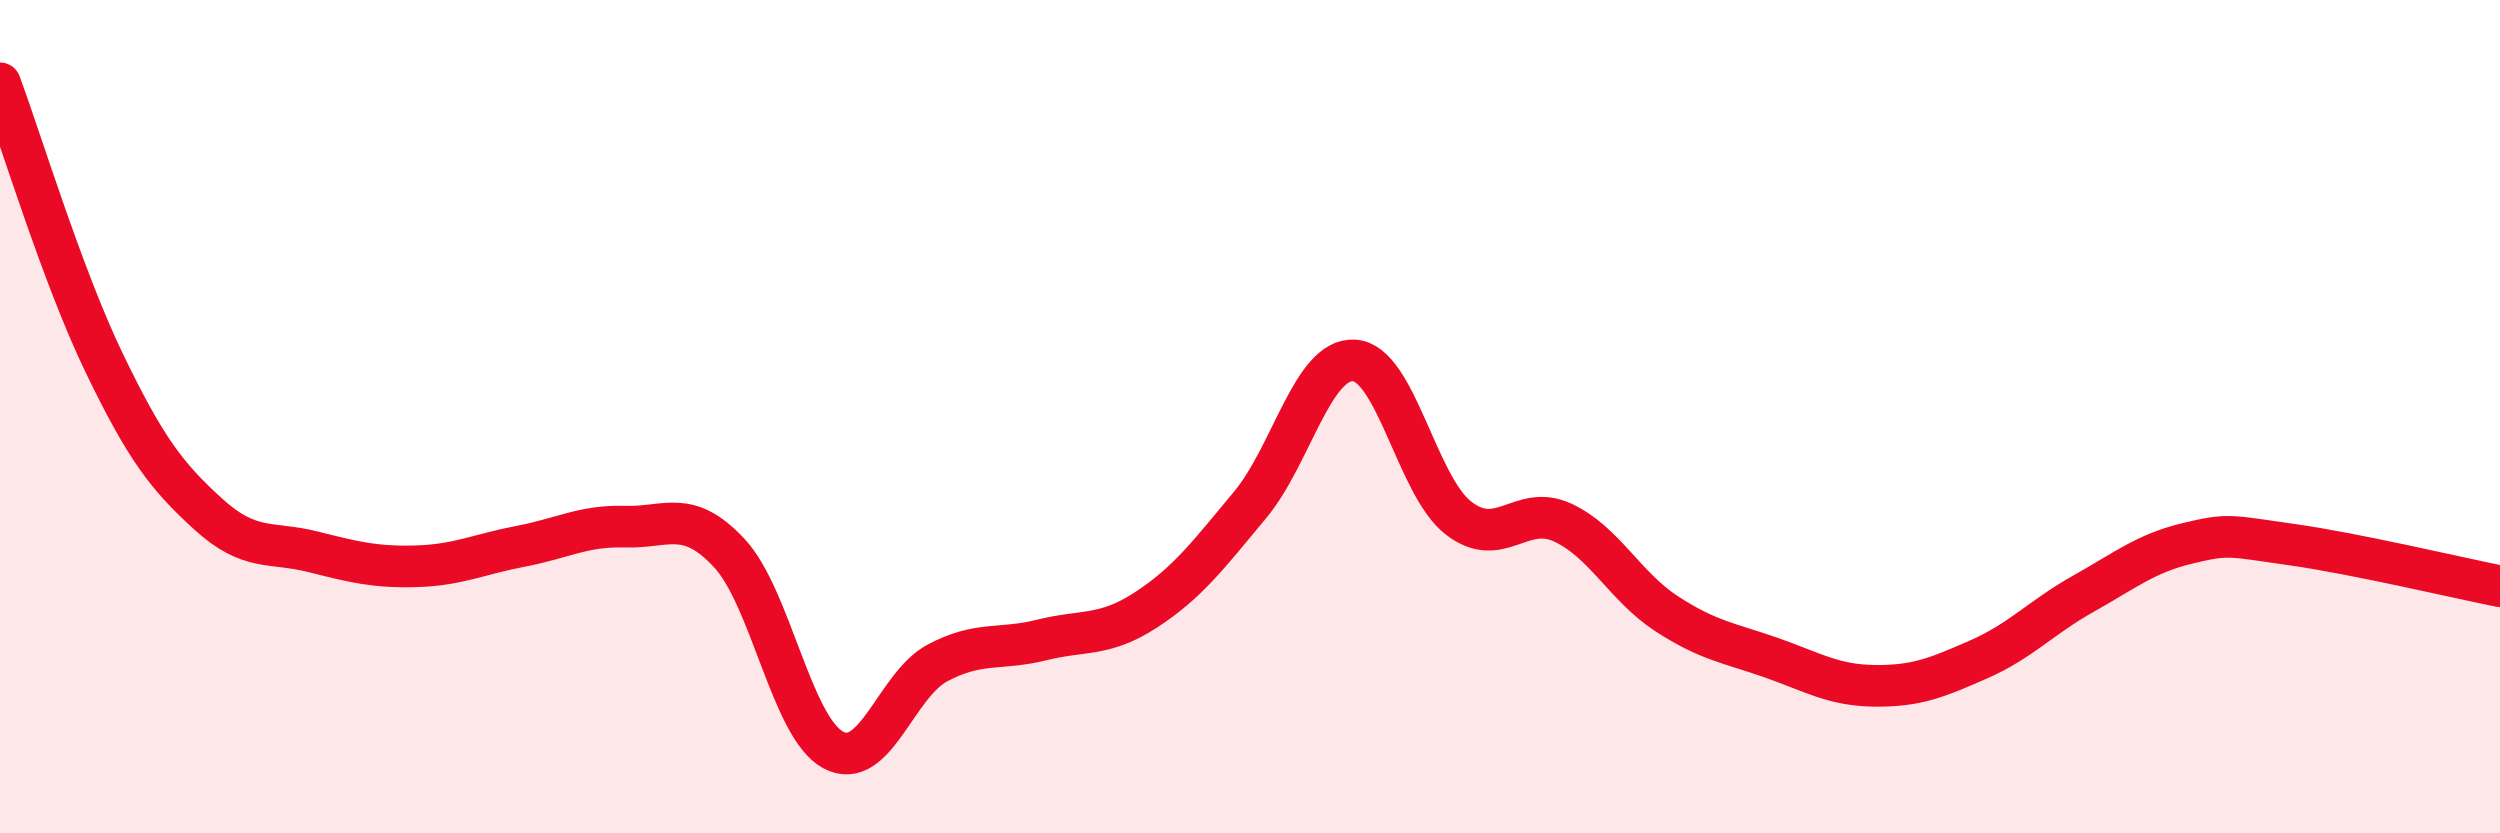
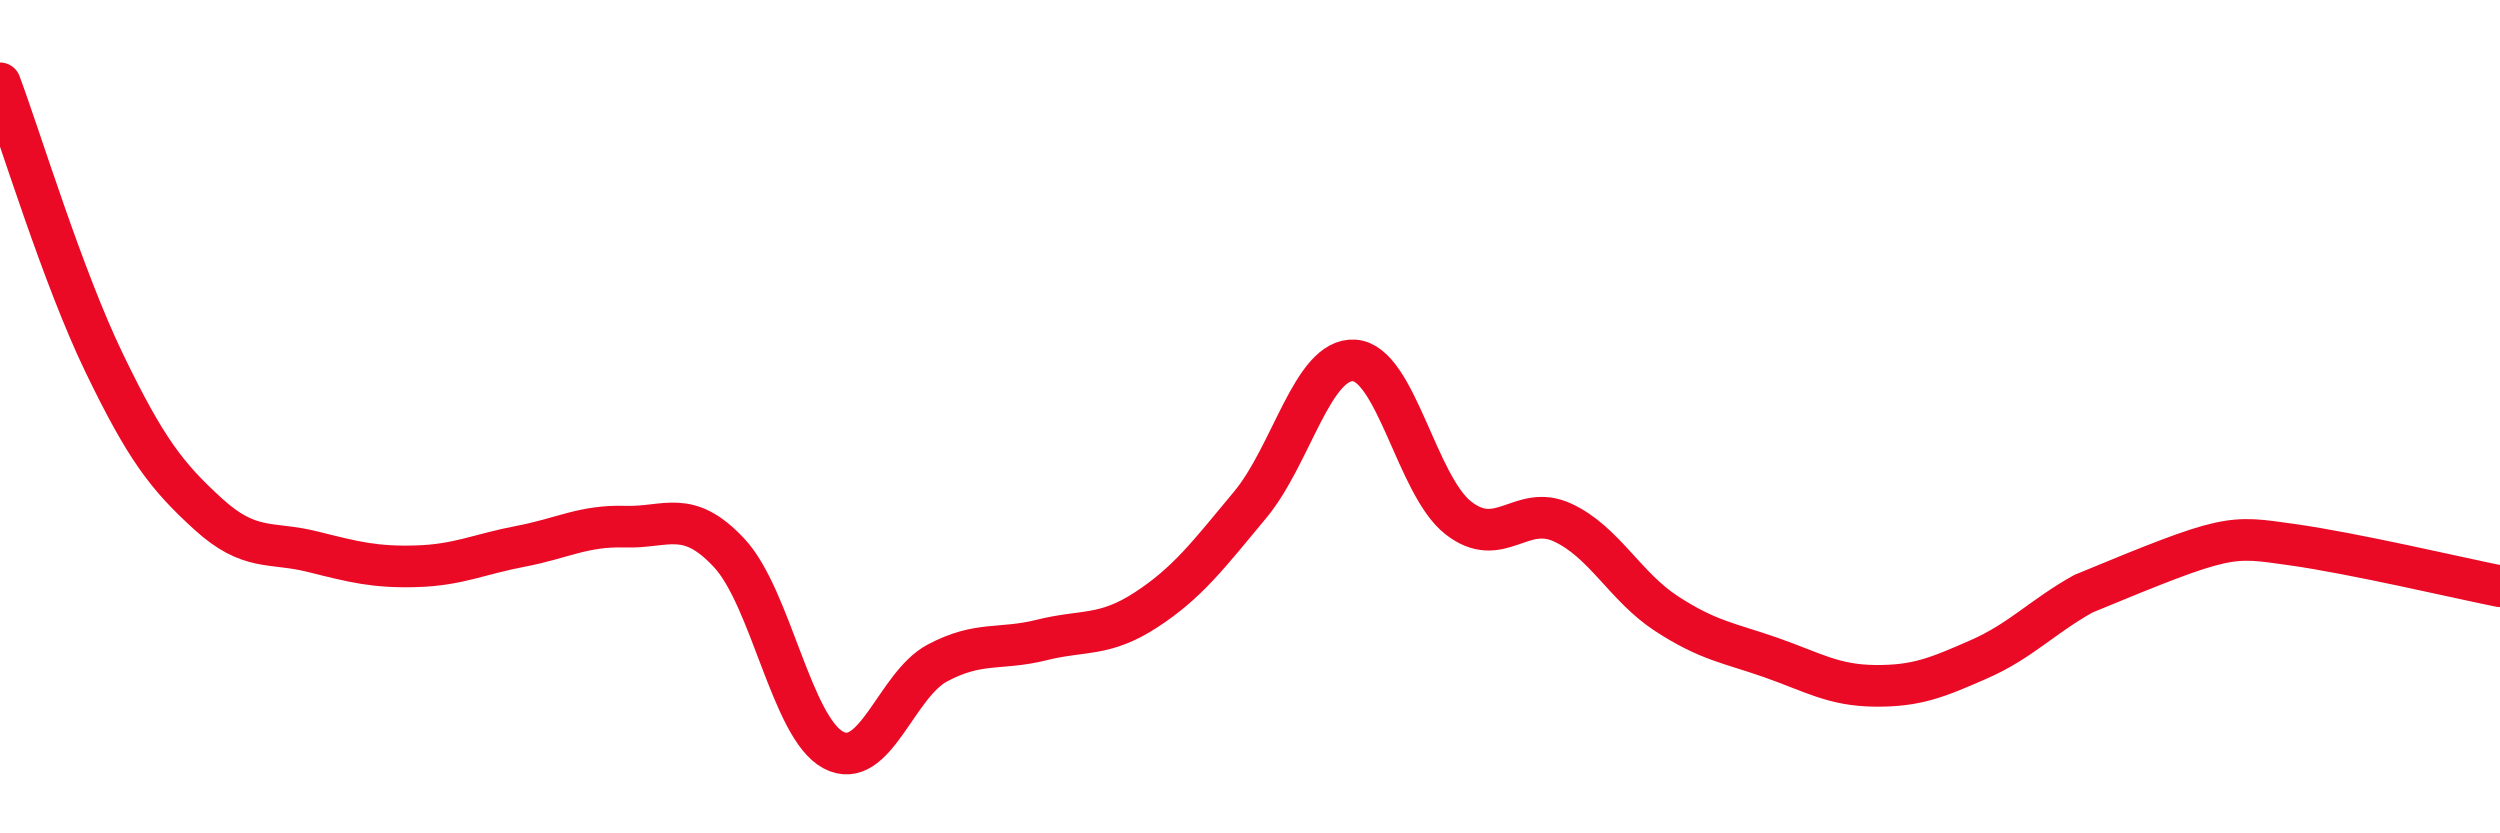
<svg xmlns="http://www.w3.org/2000/svg" width="60" height="20" viewBox="0 0 60 20">
-   <path d="M 0,2 C 0.5,3.34 1.5,6.64 2.5,8.71 C 3.5,10.78 4,11.43 5,12.34 C 6,13.25 6.5,12.99 7.5,13.24 C 8.5,13.49 9,13.62 10,13.59 C 11,13.56 11.5,13.3 12.5,13.11 C 13.5,12.92 14,12.61 15,12.64 C 16,12.67 16.5,12.2 17.5,13.27 C 18.5,14.34 19,17.47 20,18 C 21,18.53 21.5,16.44 22.5,15.91 C 23.5,15.38 24,15.61 25,15.36 C 26,15.11 26.5,15.29 27.5,14.64 C 28.5,13.99 29,13.32 30,12.12 C 31,10.92 31.5,8.59 32.5,8.65 C 33.5,8.71 34,11.65 35,12.43 C 36,13.21 36.5,12.08 37.5,12.54 C 38.5,13 39,14.08 40,14.73 C 41,15.38 41.5,15.43 42.5,15.78 C 43.5,16.13 44,16.45 45,16.46 C 46,16.47 46.5,16.26 47.5,15.82 C 48.5,15.38 49,14.81 50,14.25 C 51,13.69 51.5,13.28 52.5,13.04 C 53.5,12.8 53.5,12.86 55,13.07 C 56.5,13.28 59,13.87 60,14.07L60 20L0 20Z" fill="#EB0A25" opacity="0.1" stroke-linecap="round" stroke-linejoin="round" />
-   <path d="M 0,2 C 0.5,3.34 1.5,6.64 2.5,8.71 C 3.5,10.78 4,11.43 5,12.34 C 6,13.25 6.5,12.99 7.5,13.24 C 8.5,13.49 9,13.62 10,13.59 C 11,13.56 11.5,13.3 12.5,13.11 C 13.5,12.92 14,12.61 15,12.64 C 16,12.67 16.5,12.2 17.5,13.27 C 18.5,14.34 19,17.47 20,18 C 21,18.53 21.5,16.44 22.5,15.91 C 23.5,15.38 24,15.61 25,15.36 C 26,15.11 26.5,15.29 27.5,14.64 C 28.5,13.99 29,13.32 30,12.12 C 31,10.92 31.5,8.59 32.5,8.65 C 33.5,8.71 34,11.65 35,12.43 C 36,13.21 36.5,12.08 37.5,12.54 C 38.5,13 39,14.08 40,14.73 C 41,15.38 41.5,15.43 42.5,15.78 C 43.5,16.13 44,16.45 45,16.46 C 46,16.47 46.5,16.26 47.5,15.82 C 48.5,15.38 49,14.81 50,14.25 C 51,13.69 51.5,13.28 52.5,13.04 C 53.5,12.8 53.5,12.86 55,13.07 C 56.5,13.28 59,13.87 60,14.07" stroke="#EB0A25" stroke-width="1" fill="none" stroke-linecap="round" stroke-linejoin="round" />
+   <path d="M 0,2 C 0.5,3.34 1.5,6.64 2.5,8.71 C 3.5,10.78 4,11.43 5,12.34 C 6,13.25 6.5,12.99 7.5,13.24 C 8.5,13.49 9,13.62 10,13.59 C 11,13.56 11.5,13.3 12.5,13.11 C 13.5,12.92 14,12.61 15,12.64 C 16,12.67 16.5,12.2 17.5,13.27 C 18.5,14.34 19,17.47 20,18 C 21,18.53 21.5,16.44 22.5,15.91 C 23.5,15.38 24,15.61 25,15.36 C 26,15.11 26.5,15.29 27.5,14.64 C 28.5,13.99 29,13.32 30,12.12 C 31,10.92 31.5,8.59 32.5,8.65 C 33.5,8.71 34,11.65 35,12.43 C 36,13.21 36.5,12.08 37.5,12.54 C 38.5,13 39,14.08 40,14.73 C 41,15.38 41.5,15.43 42.5,15.78 C 43.5,16.13 44,16.45 45,16.46 C 46,16.47 46.5,16.26 47.5,15.82 C 48.5,15.38 49,14.81 50,14.25 C 53.5,12.8 53.5,12.86 55,13.07 C 56.5,13.28 59,13.87 60,14.07" stroke="#EB0A25" stroke-width="1" fill="none" stroke-linecap="round" stroke-linejoin="round" />
</svg>